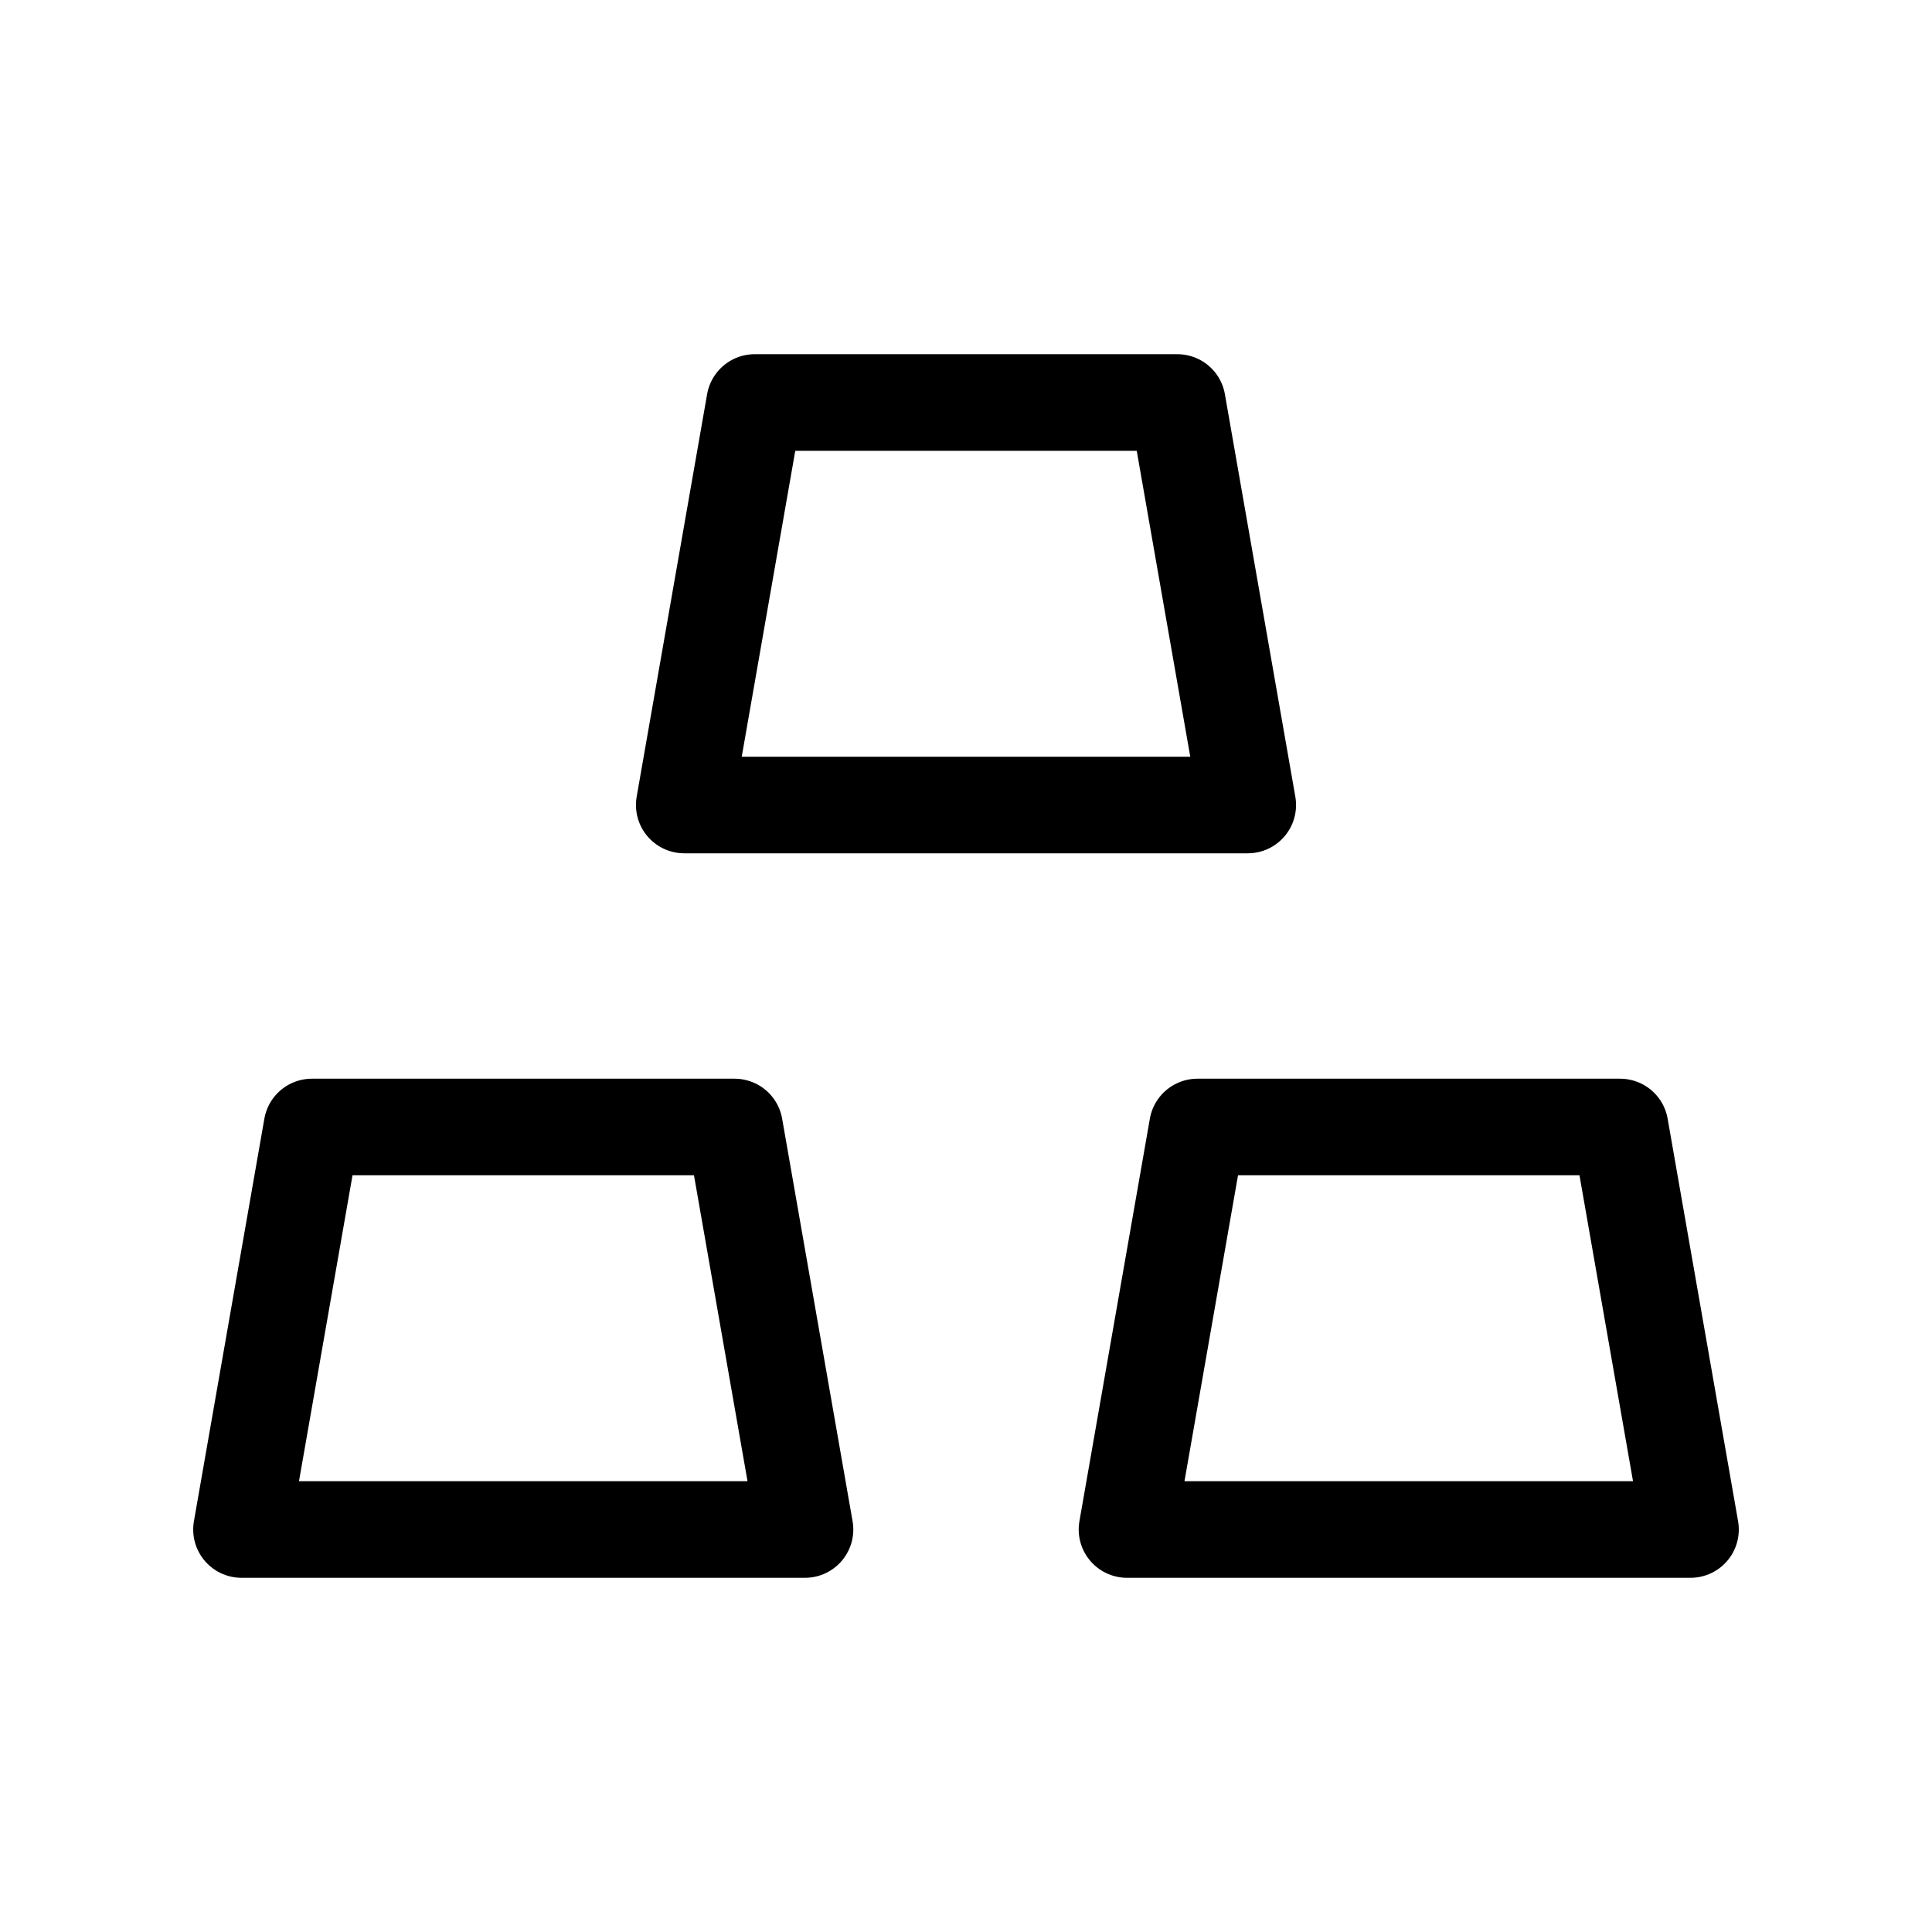
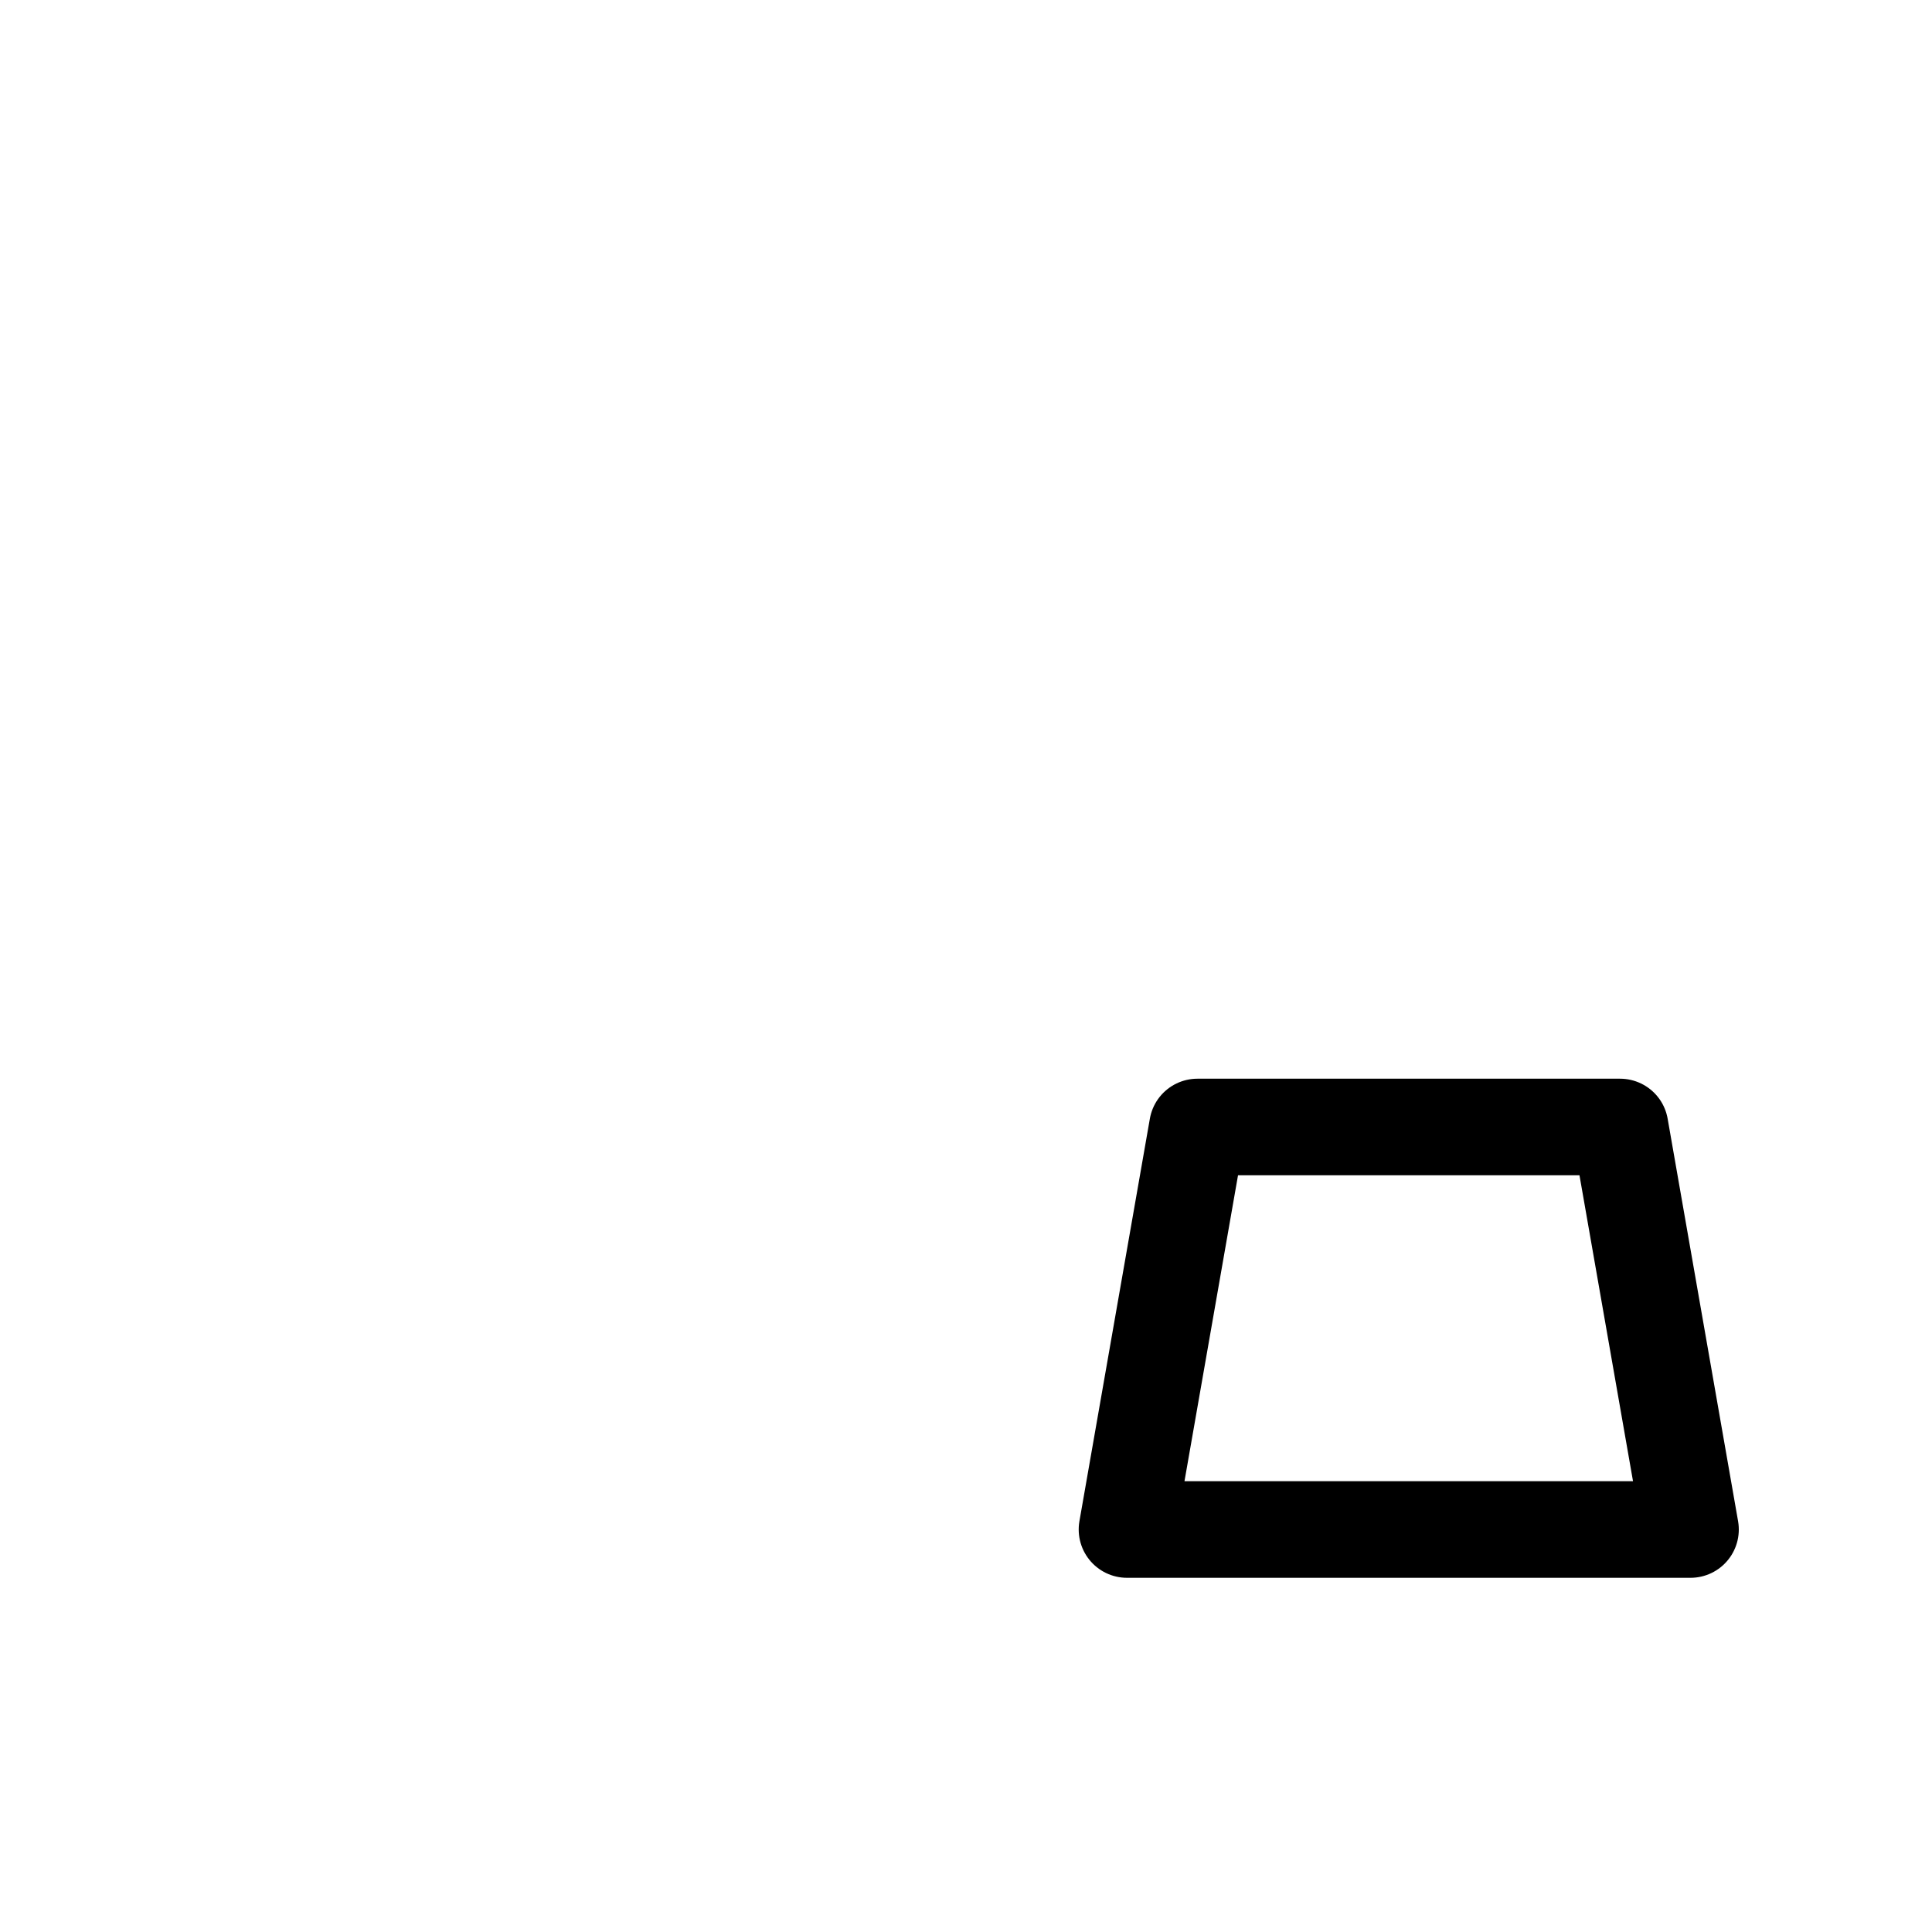
<svg xmlns="http://www.w3.org/2000/svg" width="201px" height="201px" viewBox="0 0 24 24" fill="none">
  <g id="SVGRepo_bgCarrier" stroke-width="0" />
  <g id="SVGRepo_tracerCarrier" stroke-linecap="round" stroke-linejoin="round" />
  <g id="SVGRepo_iconCarrier">
-     <path d="M3.875 14H9.125L10 19H3L3.875 14Z" stroke="#000000" stroke-width="1.2" stroke-linecap="round" stroke-linejoin="round" />
-     <path d="M9.375 5H14.625L15.5 10H8.5L9.375 5Z" stroke="#000000" stroke-width="1.2" stroke-linecap="round" stroke-linejoin="round" />
    <path d="M14.875 14H20.125L21 19H14L14.875 14Z" stroke="#000000" stroke-width="1.2" stroke-linecap="round" stroke-linejoin="round" />
  </g>
</svg>